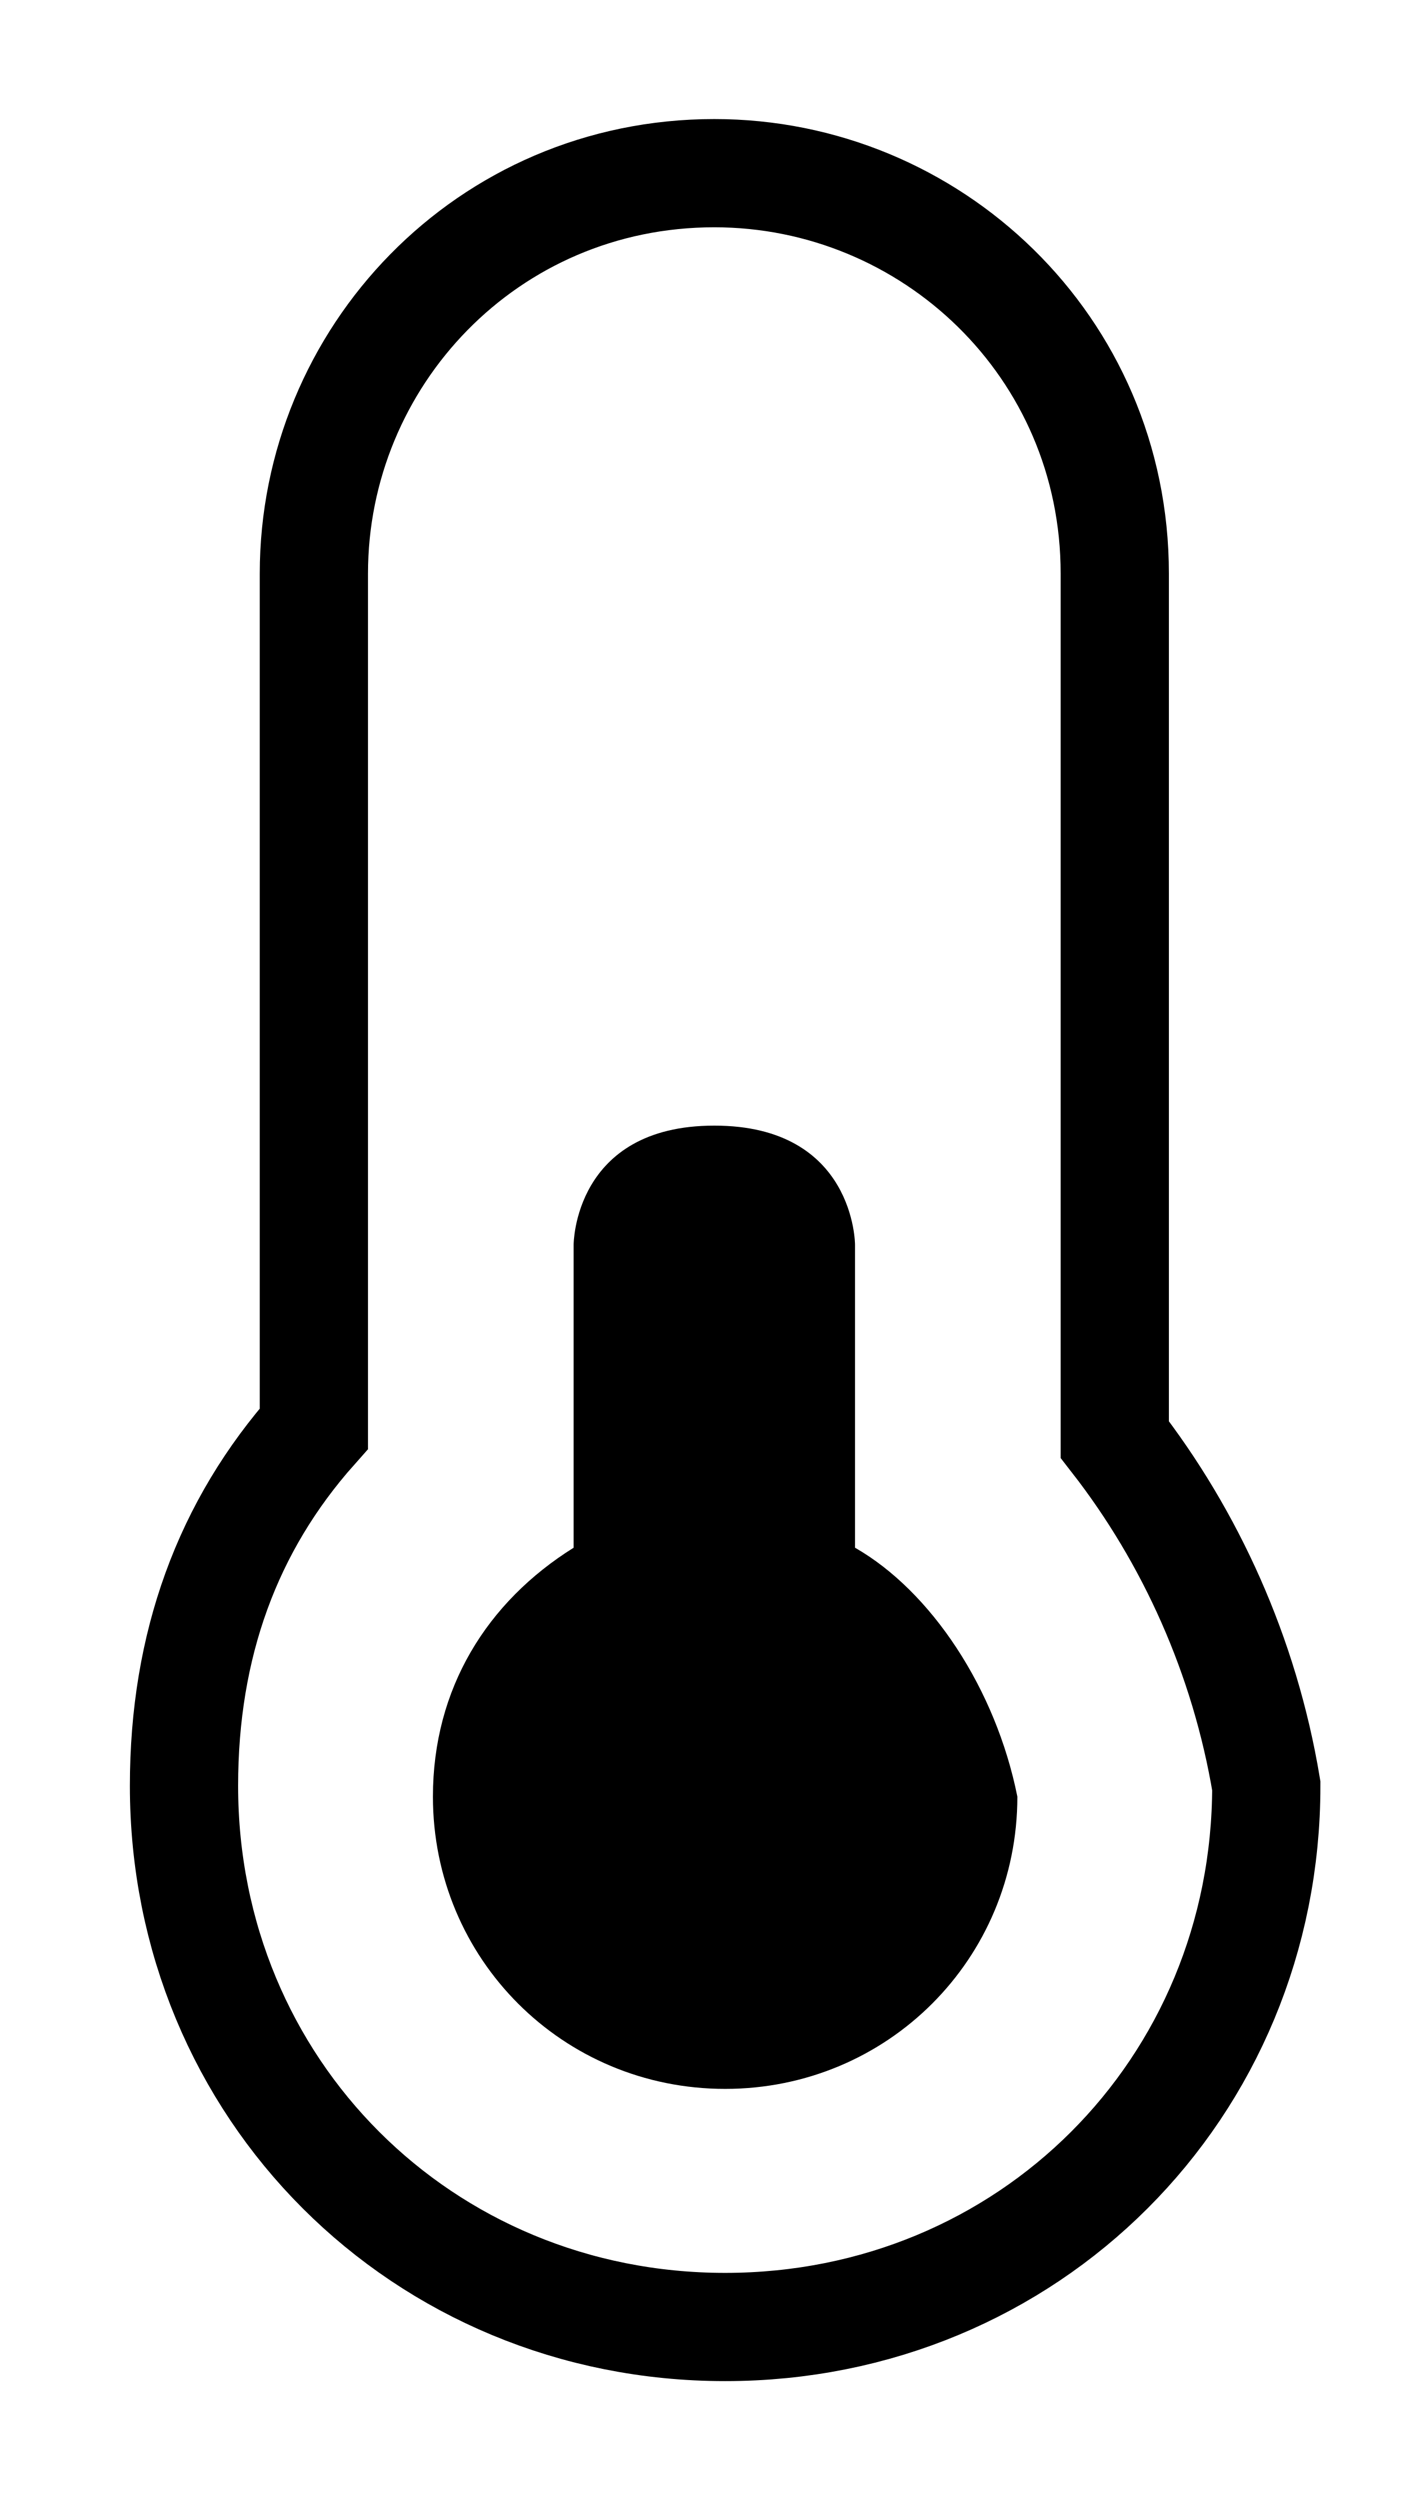
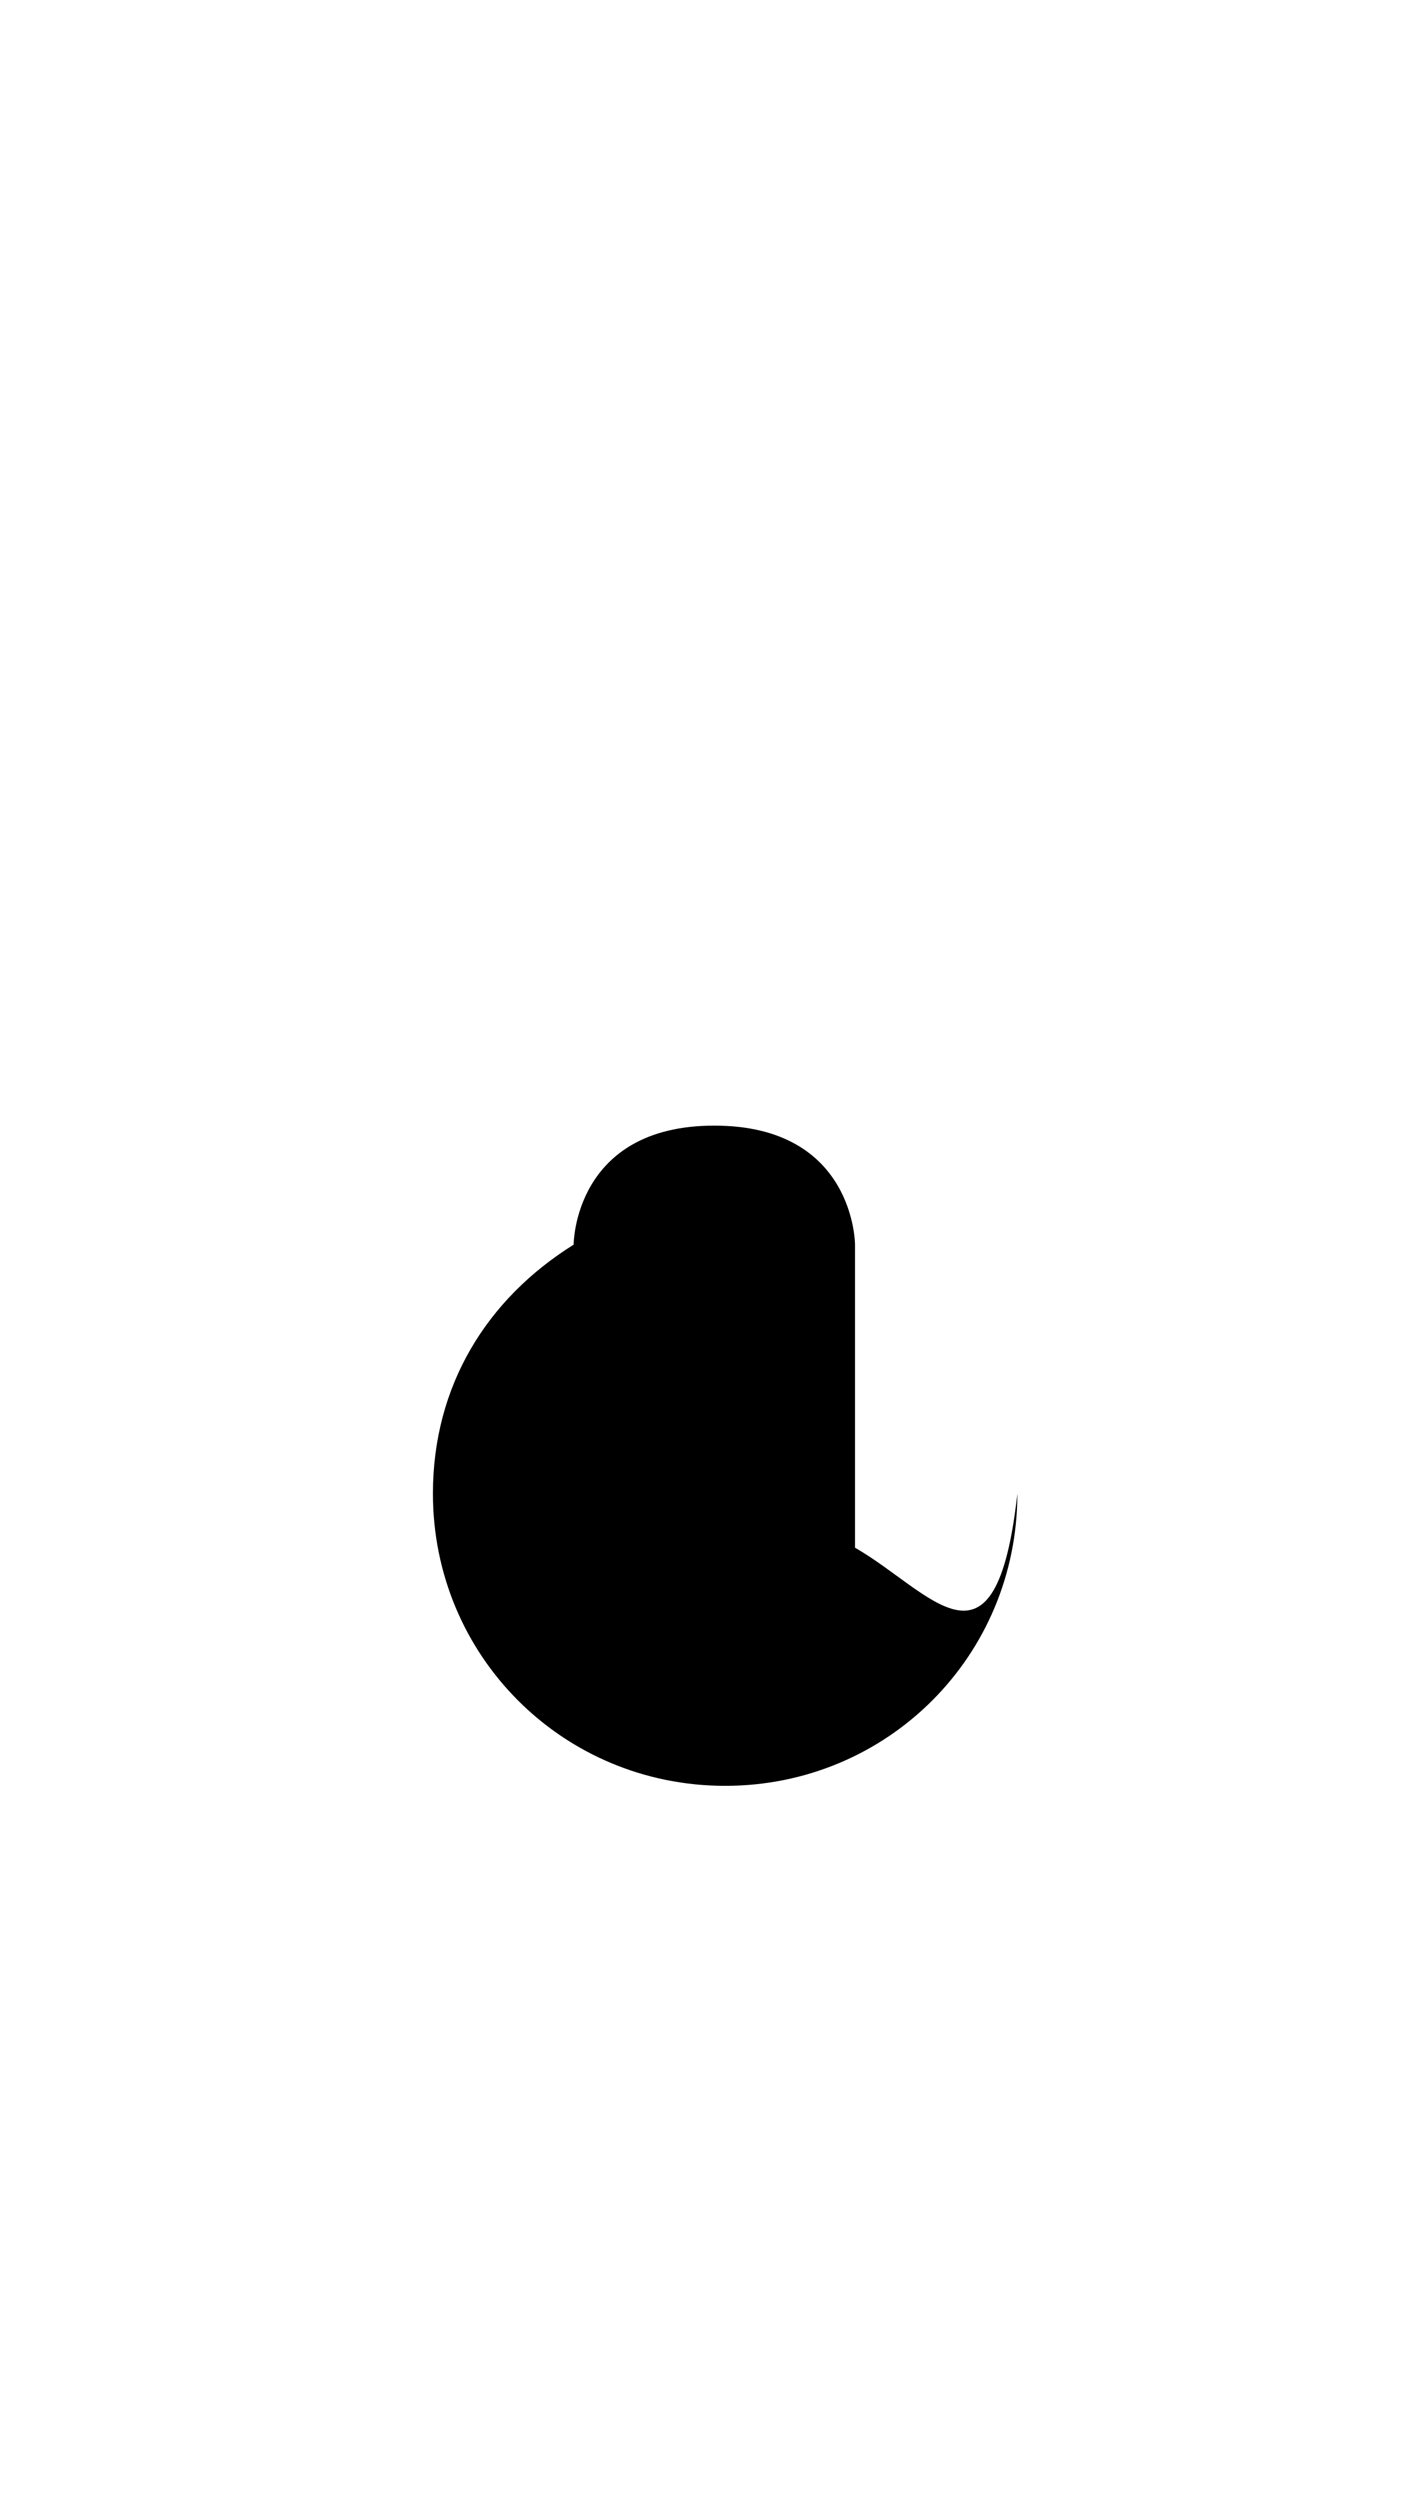
<svg xmlns="http://www.w3.org/2000/svg" version="1.1" id="Lager_1" x="0px" y="0px" viewBox="0 0 13 23.1" style="enable-background:new 0 0 13 23.1;" xml:space="preserve">
  <style type="text/css">
	.st0{fill:none;stroke:#000000;stroke-miterlimit:10;}
</style>
  <g>
-     <path d="M7.9,14.3v-2.8c0,0,0-1.1-1.3-1.1s-1.3,1.1-1.3,1.1v2.8c-0.8,0.5-1.3,1.3-1.3,2.3c0,1.5,1.2,2.7,2.7,2.7   c1.5,0,2.7-1.2,2.7-2.7C9.2,15.6,8.6,14.7,7.9,14.3z" />
-     <path class="st0" d="M10.3,13.3V5.3c0-2.1-1.7-3.7-3.7-3.7c-2.1,0-3.7,1.7-3.7,3.7v7.9c-0.8,0.9-1.2,2-1.2,3.3c0,2.8,2.2,5,5,5   c2.8,0,5-2.2,5-5C11.5,15.3,11,14.2,10.3,13.3z" />
+     <path d="M7.9,14.3v-2.8c0,0,0-1.1-1.3-1.1s-1.3,1.1-1.3,1.1c-0.8,0.5-1.3,1.3-1.3,2.3c0,1.5,1.2,2.7,2.7,2.7   c1.5,0,2.7-1.2,2.7-2.7C9.2,15.6,8.6,14.7,7.9,14.3z" />
  </g>
</svg>